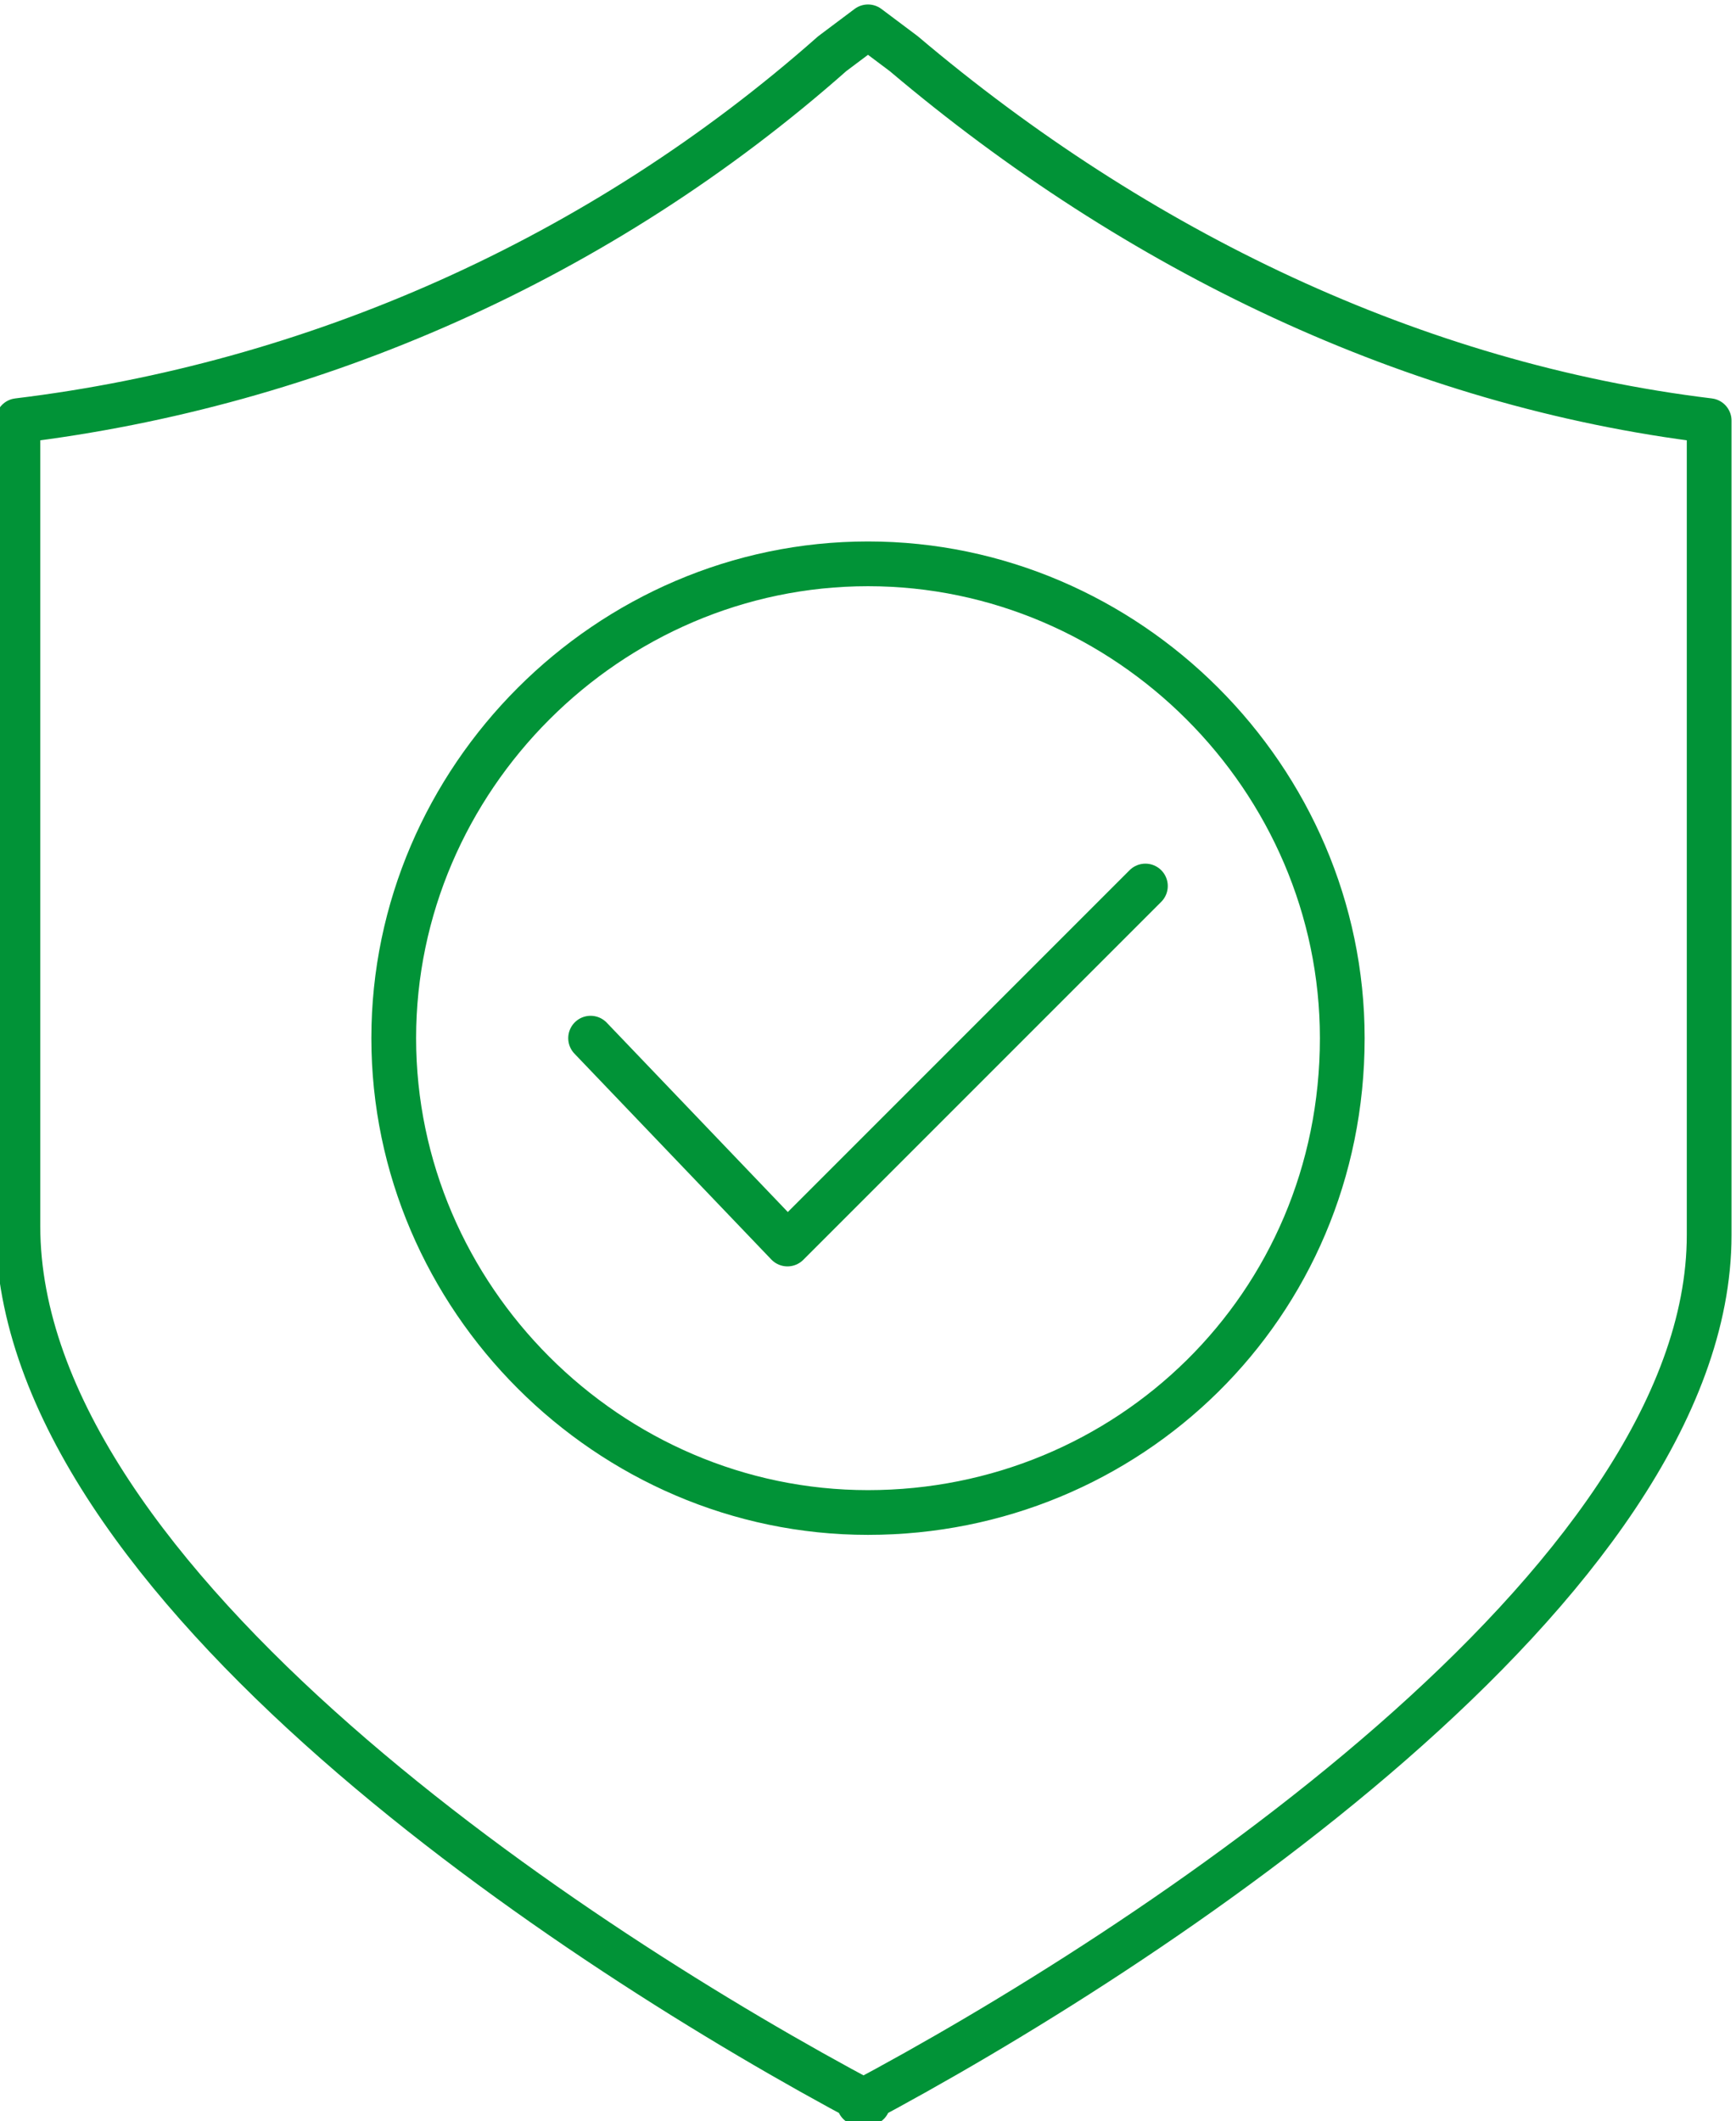
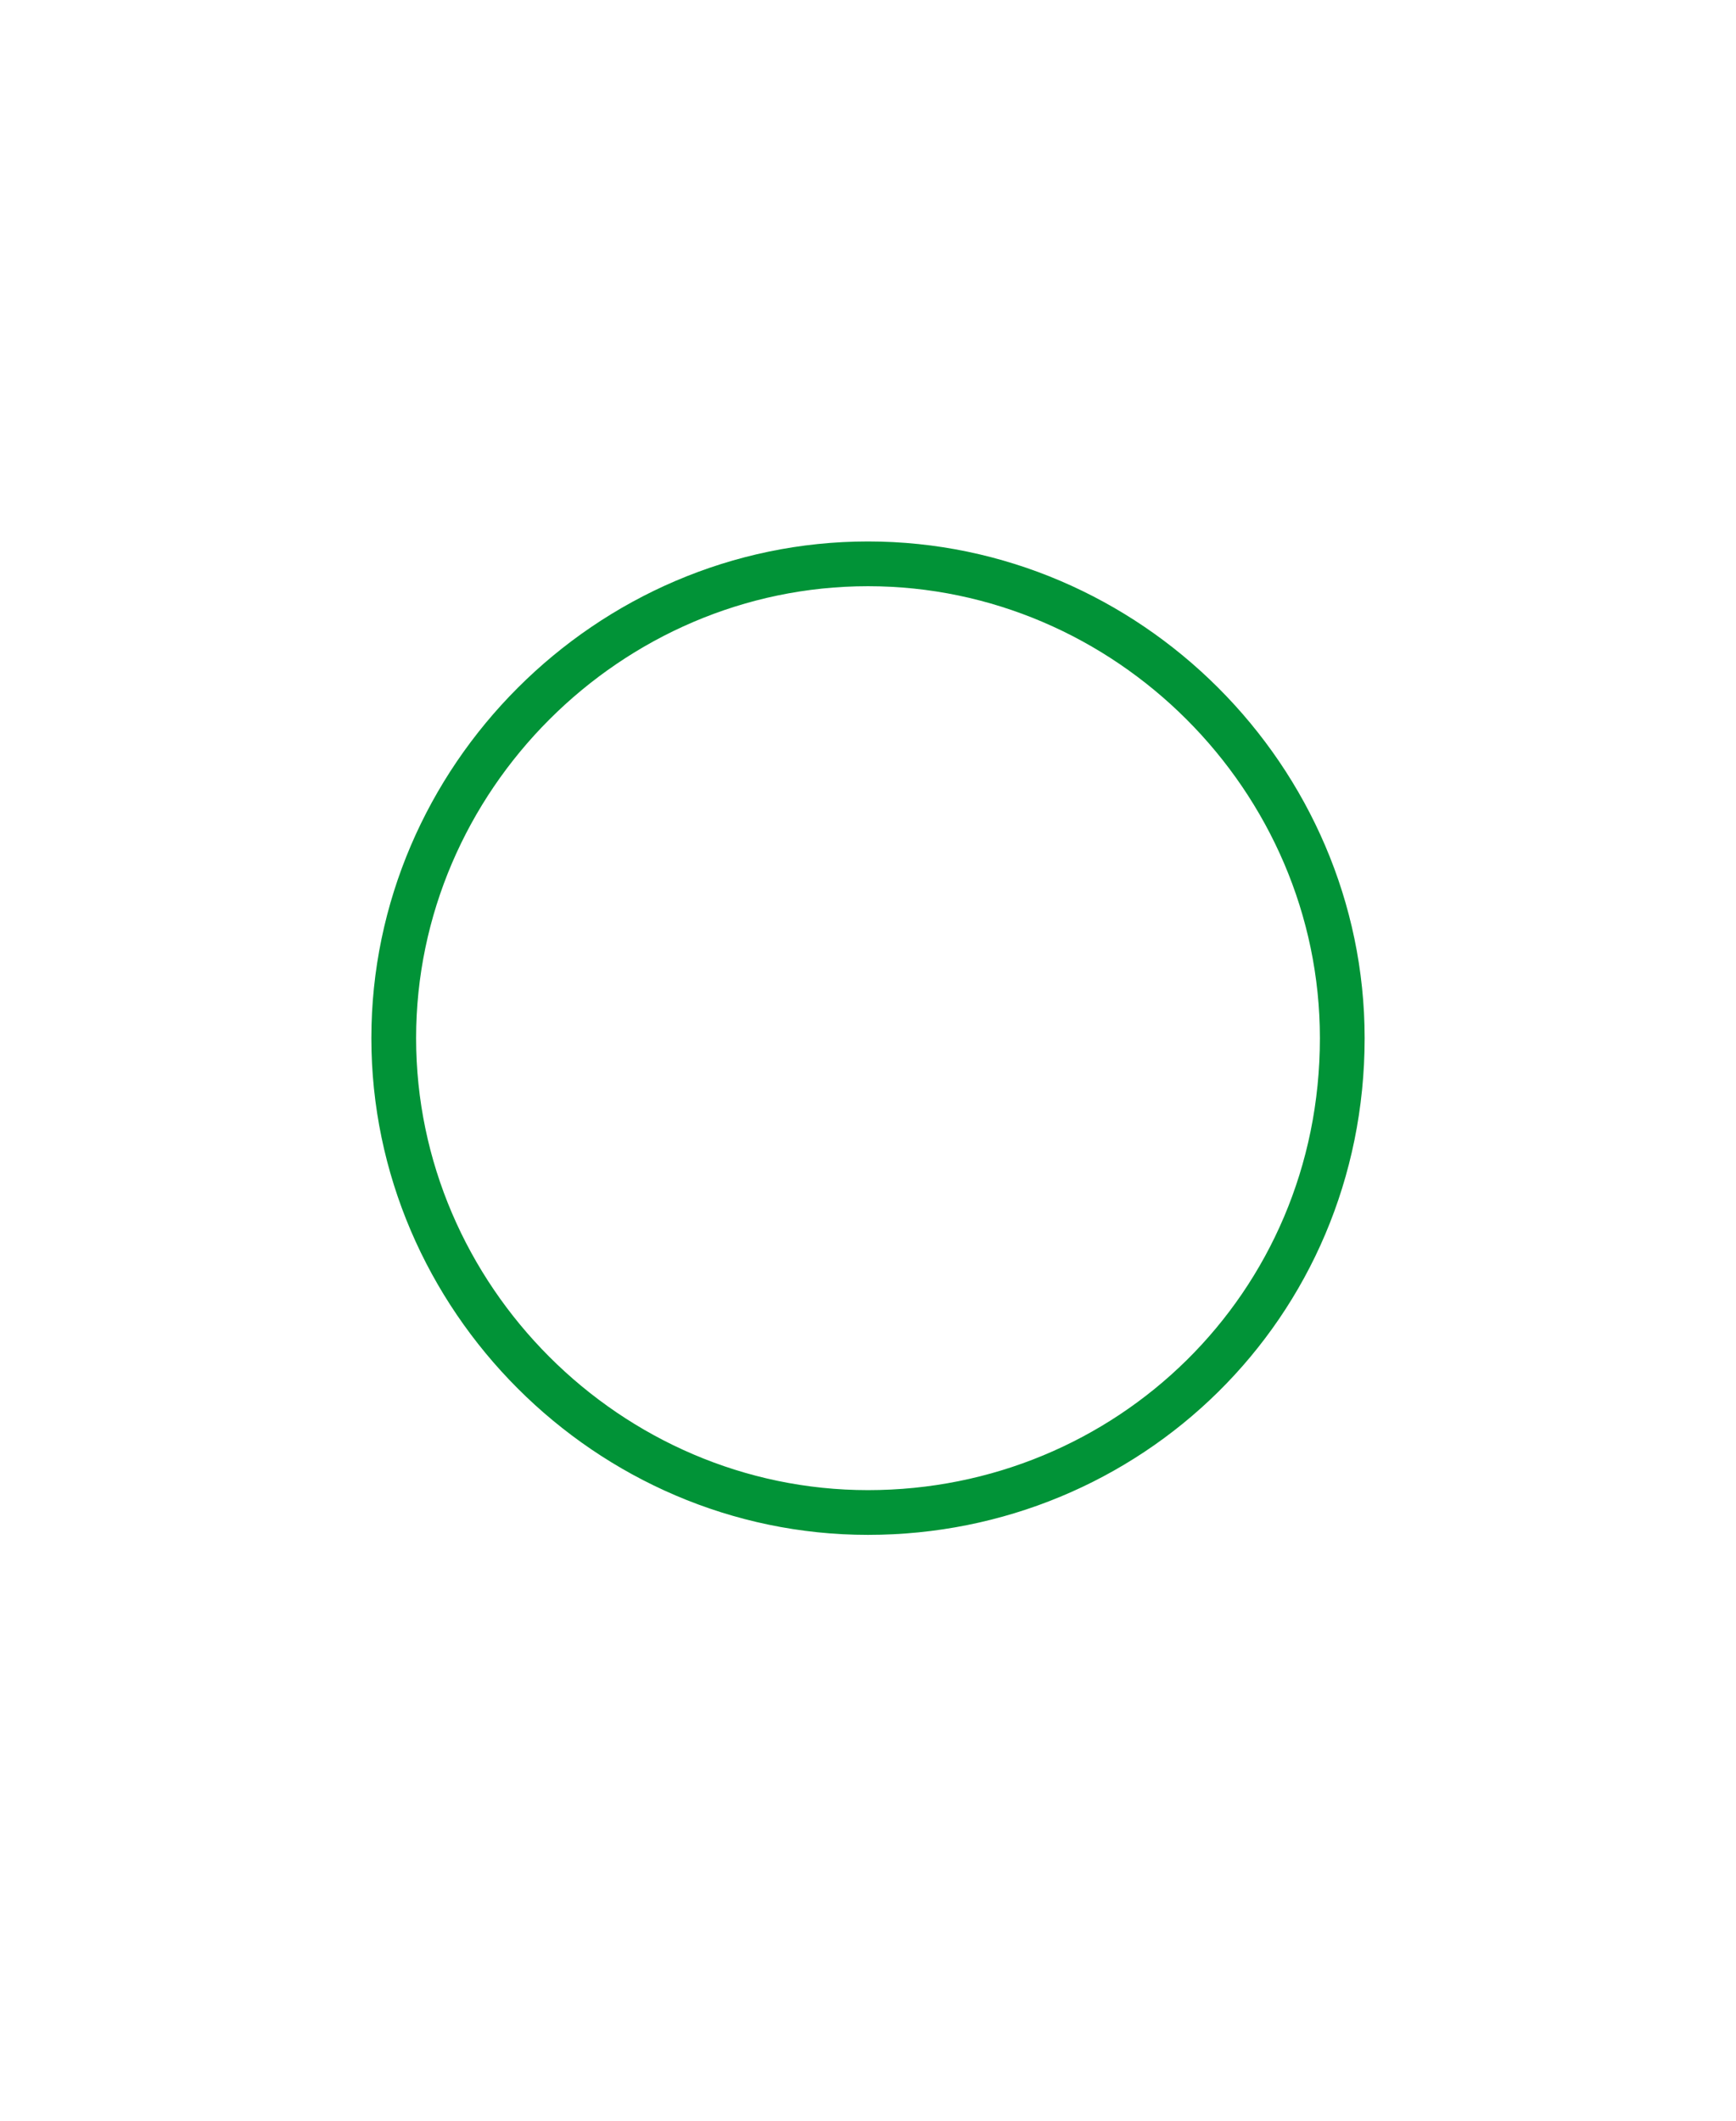
<svg xmlns="http://www.w3.org/2000/svg" id="Calque_1" data-name="Calque 1" version="1.1" viewBox="0 0 19.4 23.7">
  <defs>
    <style>
      .cls-1 {
        stroke: #019337;
      }

      .cls-1, .cls-2 {
        fill: none;
        stroke-linecap: round;
        stroke-linejoin: round;
        stroke-width: .5px;
      }

      .cls-2 {
        stroke: #019337;
      }
    </style>
  </defs>
-   <path class="cls-2" d="M9.7,23.5C6.5,21.8.2,17.7.2,13.7V4.7c3.3-.4,6.5-1.8,9.1-4.1l.4-.3.4.3c2.6,2.2,5.7,3.7,9,4.1v9.1c0,3.9-6.3,8-9.5,9.7Z" />
-   <polyline class="cls-1" points="6.6 11.6 8.8 13.9 12.8 9.9" />
  <path class="cls-2" d="M15,11.6c0,3-2.4,5.3-5.3,5.3s-5.3-2.4-5.3-5.3,2.4-5.3,5.3-5.3,5.3,2.4,5.3,5.3Z" />
</svg>